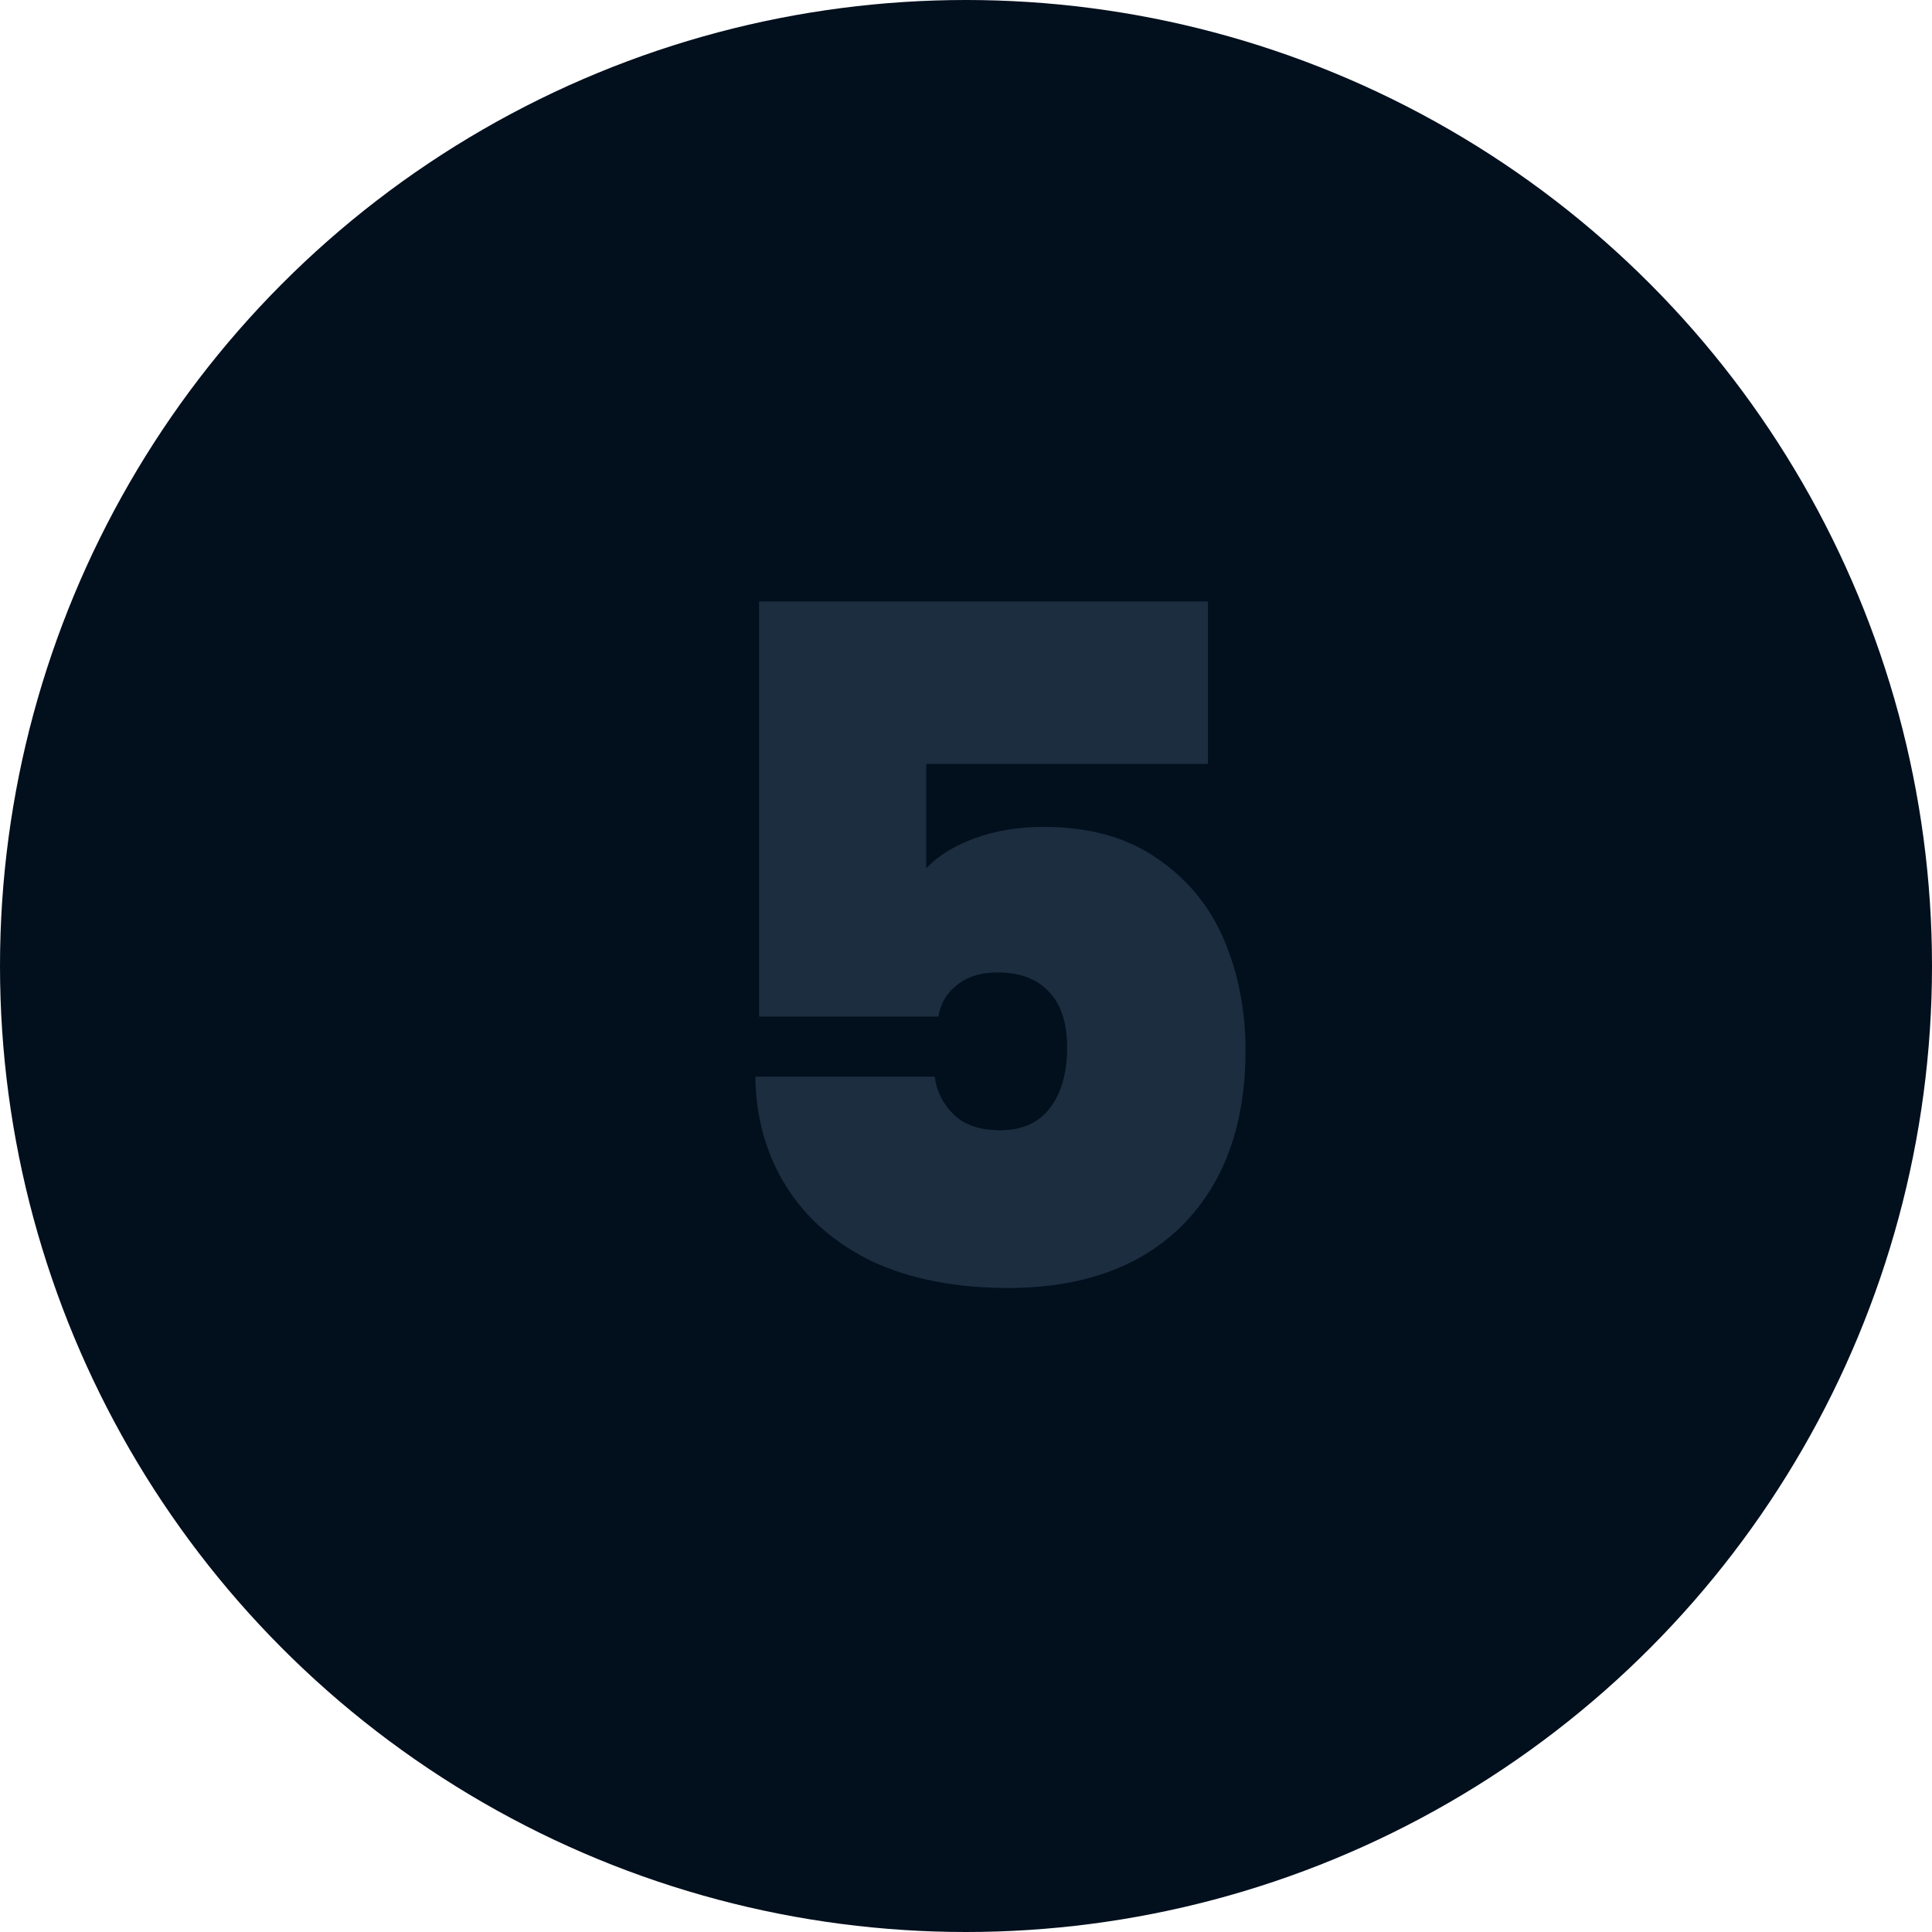
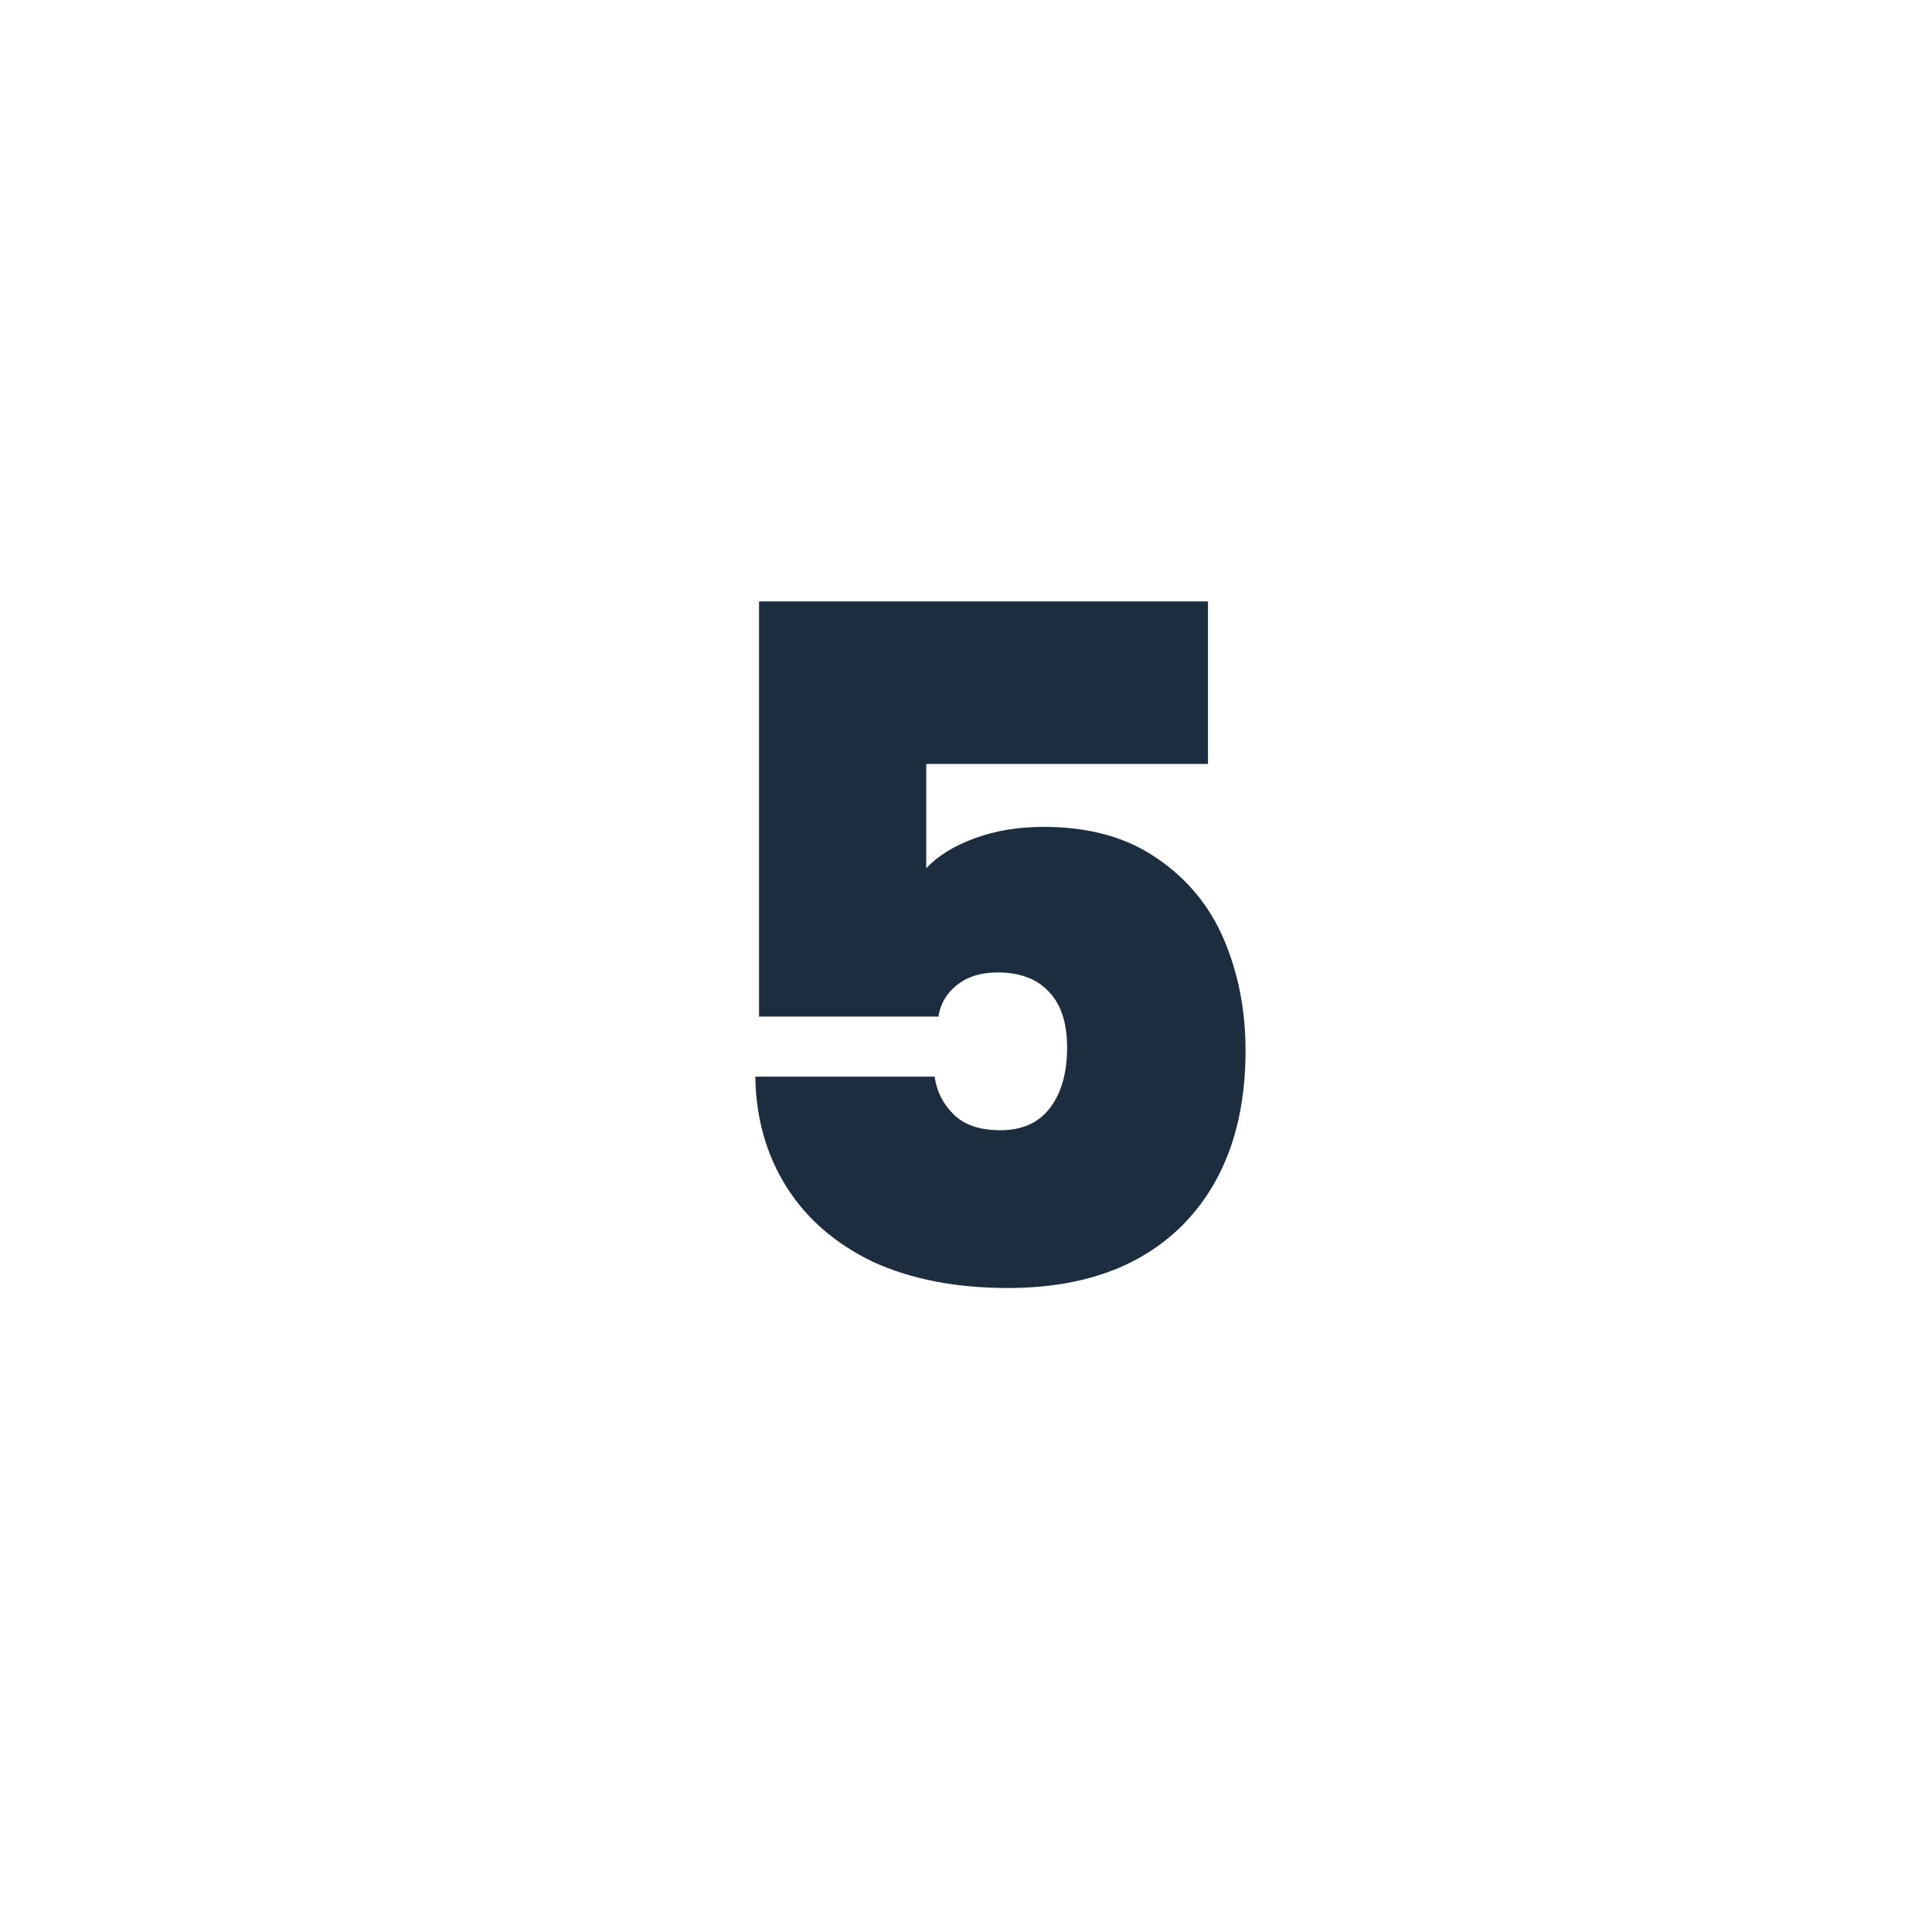
<svg xmlns="http://www.w3.org/2000/svg" width="72" height="72" viewBox="0 0 72 72" fill="none">
-   <circle cx="36" cy="36" r="36" fill="#020F1D" />
  <path d="M45.018 28.47H34.518V32.355C34.961 31.888 35.568 31.515 36.338 31.235C37.108 30.955 37.959 30.815 38.893 30.815C40.573 30.815 41.973 31.2 43.093 31.97C44.236 32.74 45.076 33.755 45.613 35.015C46.149 36.275 46.418 37.652 46.418 39.145C46.418 41.898 45.636 44.068 44.073 45.655C42.509 47.218 40.339 48 37.563 48C35.626 48 33.946 47.673 32.523 47.02C31.123 46.343 30.049 45.41 29.303 44.22C28.556 43.03 28.171 41.665 28.148 40.125H34.833C34.903 40.662 35.136 41.128 35.533 41.525C35.929 41.922 36.513 42.12 37.283 42.12C38.099 42.12 38.718 41.84 39.138 41.28C39.558 40.72 39.768 39.973 39.768 39.04C39.768 38.13 39.546 37.442 39.103 36.975C38.659 36.485 38.018 36.24 37.178 36.24C36.548 36.24 36.034 36.403 35.638 36.73C35.264 37.033 35.043 37.418 34.973 37.885H28.288V22.415H45.018V28.47Z" fill="#1B2D3F" />
</svg>